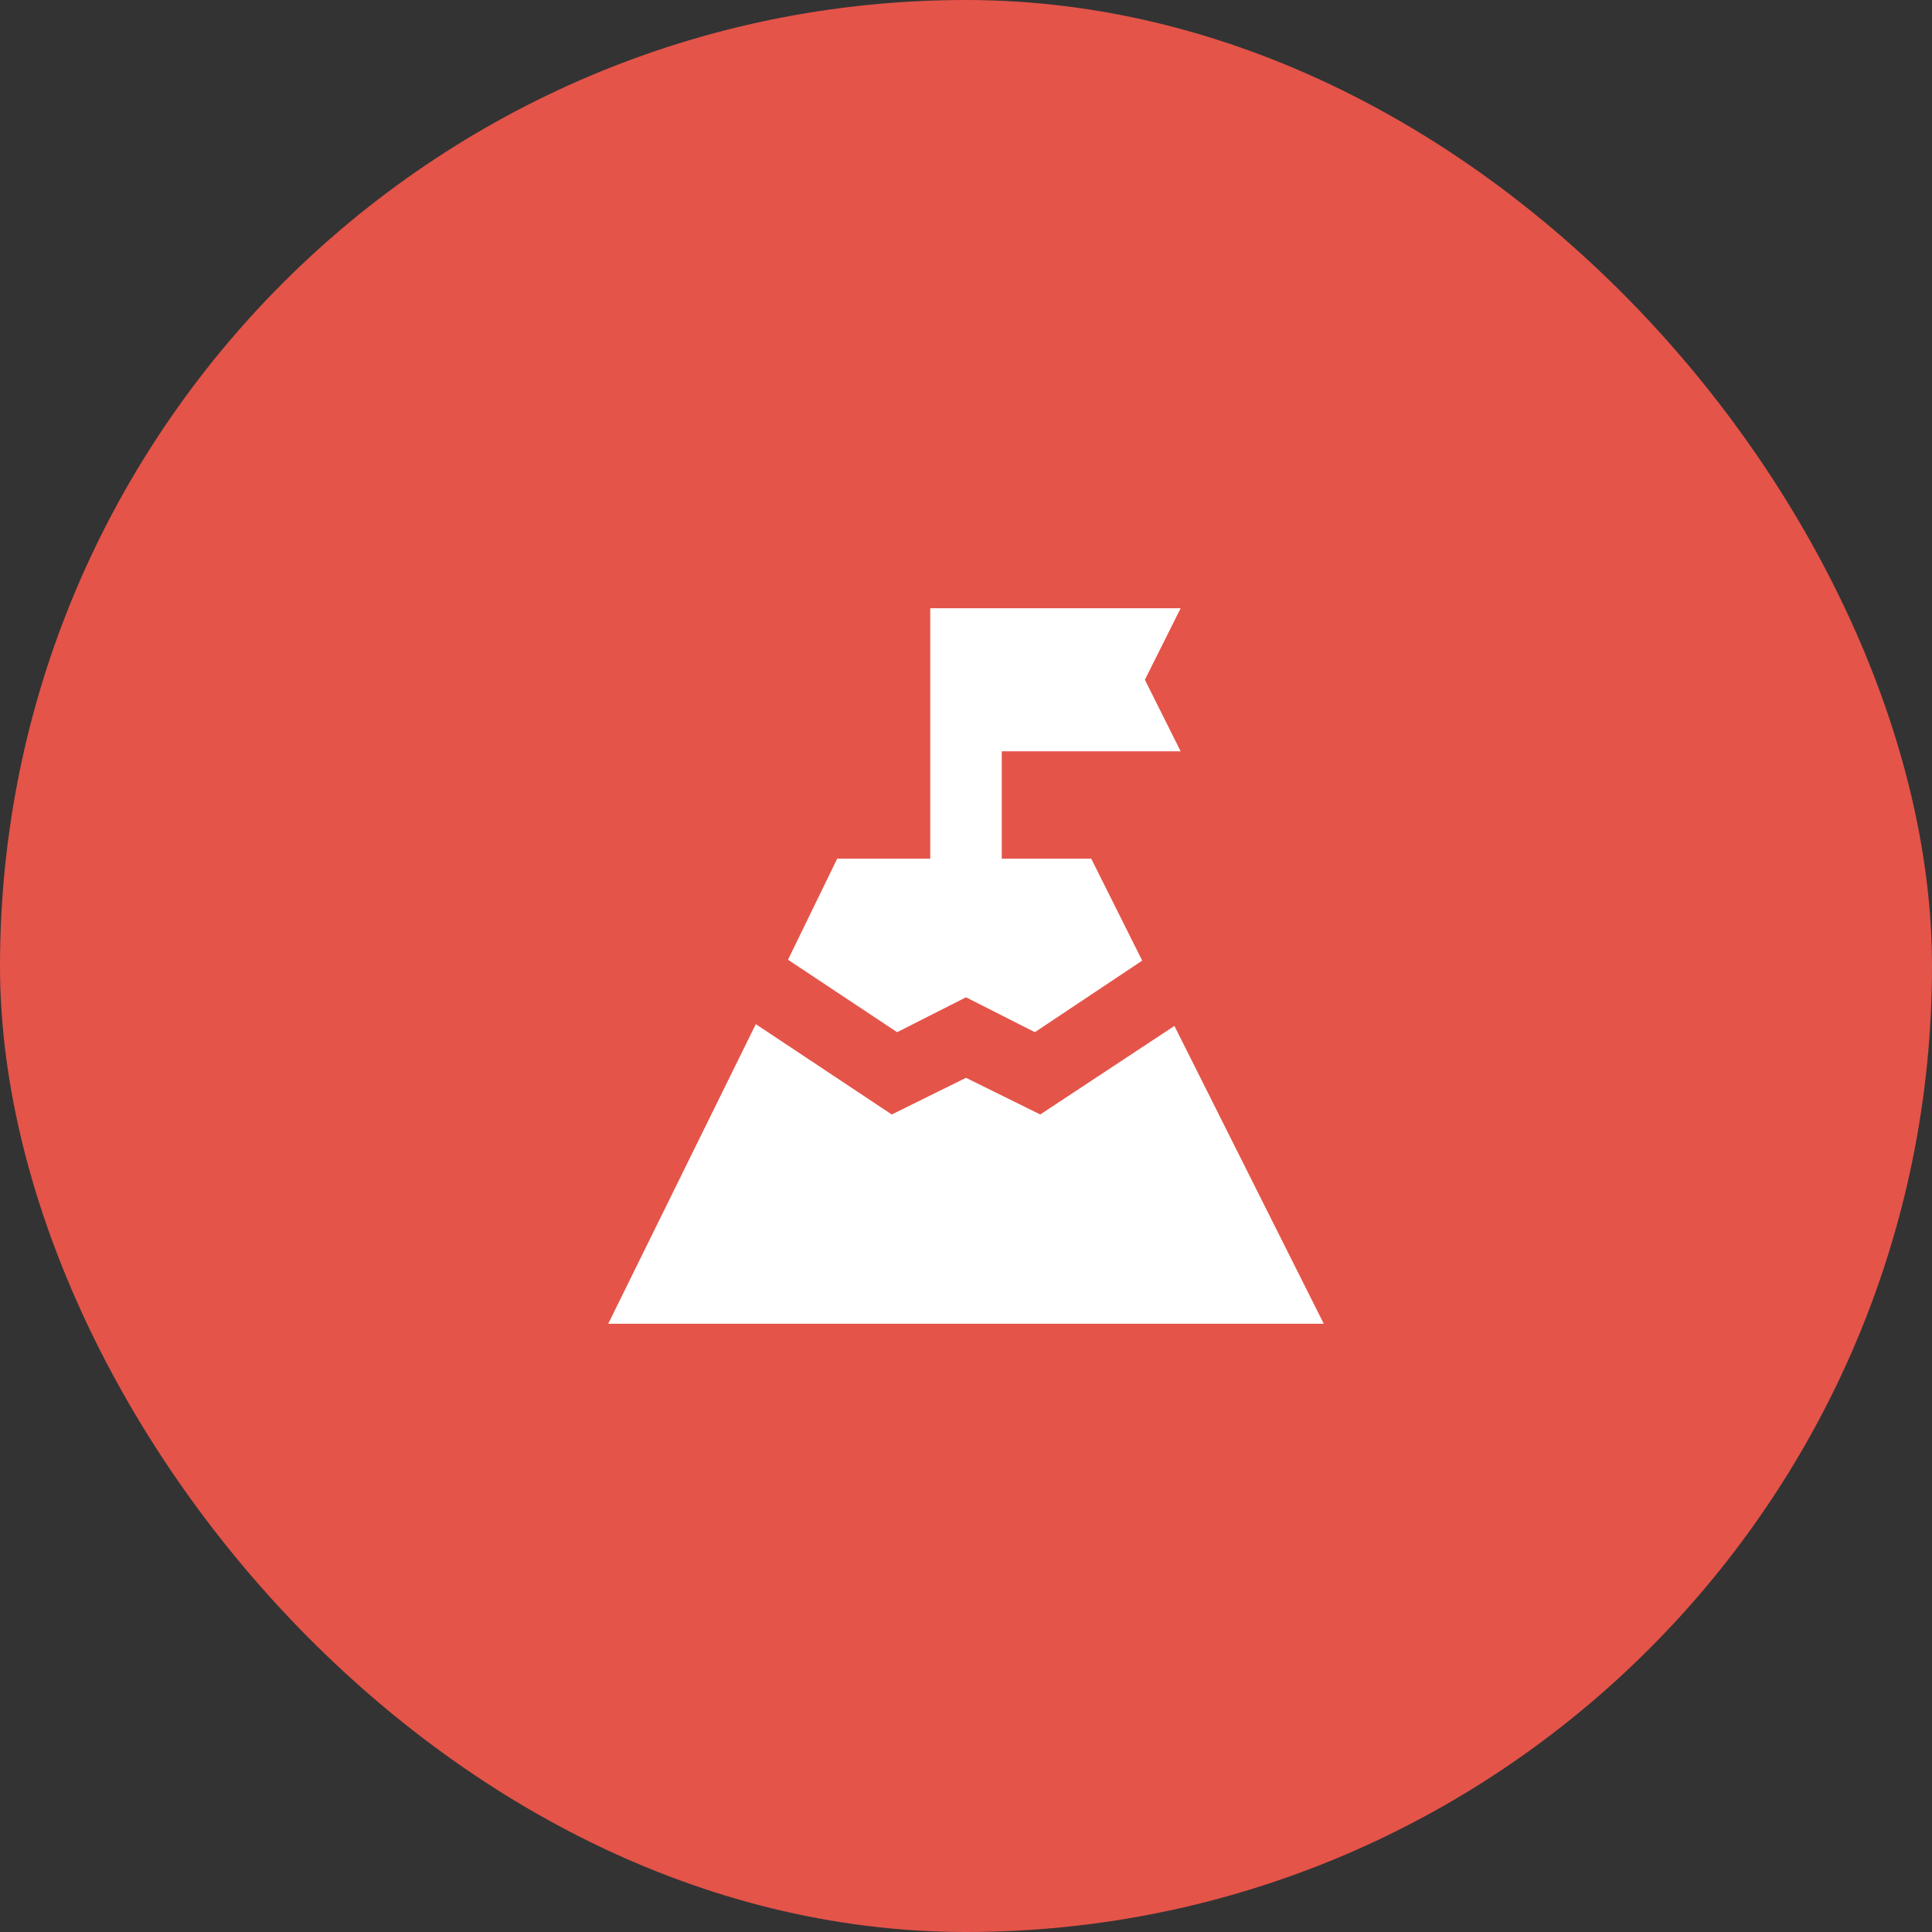
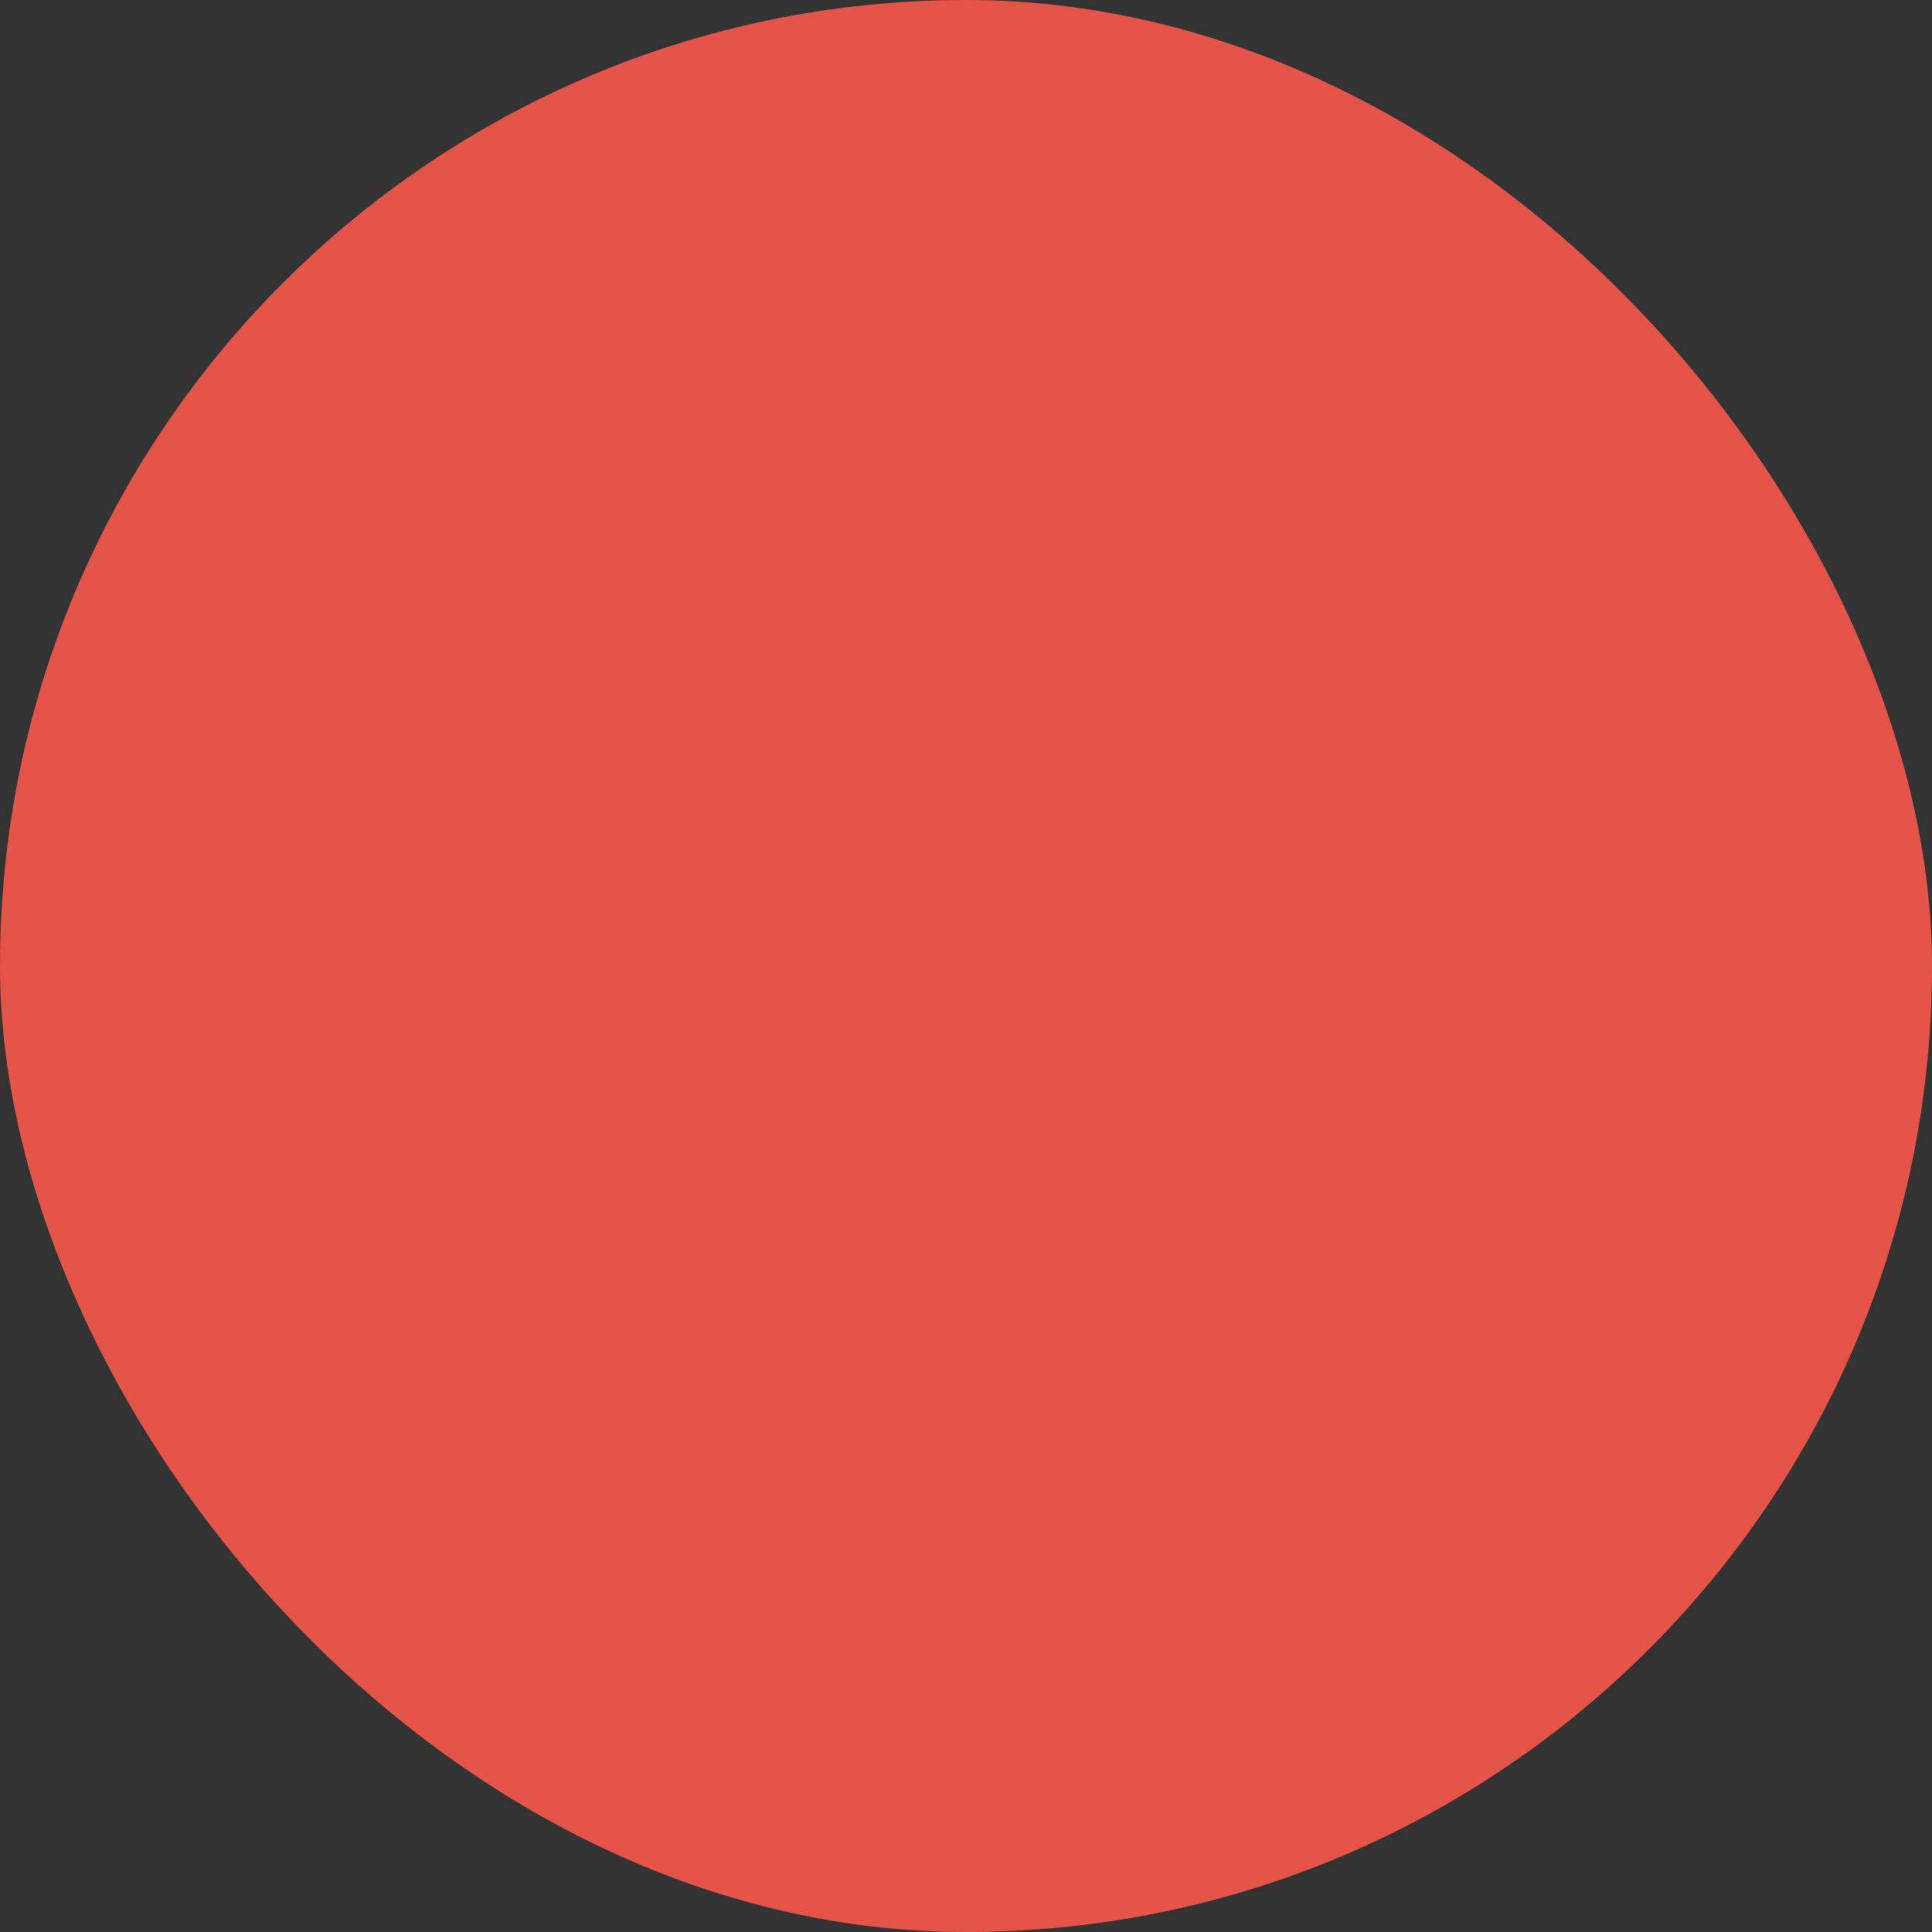
<svg xmlns="http://www.w3.org/2000/svg" width="54" height="54" viewBox="0 0 54 54" fill="none">
  <rect x="0" y="0" width="54" height="54" fill="#333333" stroke="none" />
  <rect width="54" height="54" rx="27" fill="#E45449" />
-   <path d="M22.025 26.825L23.4 24H26V17H33L32 19L33 21H28V24H30.5L31.925 26.85L28.925 28.85L27 27.875L25.075 28.85L22.025 26.825ZM17 37L21.125 28.625L24.925 31.15L27 30.125L29.075 31.15L32.825 28.675L37 37H17Z" fill="white" />
</svg>